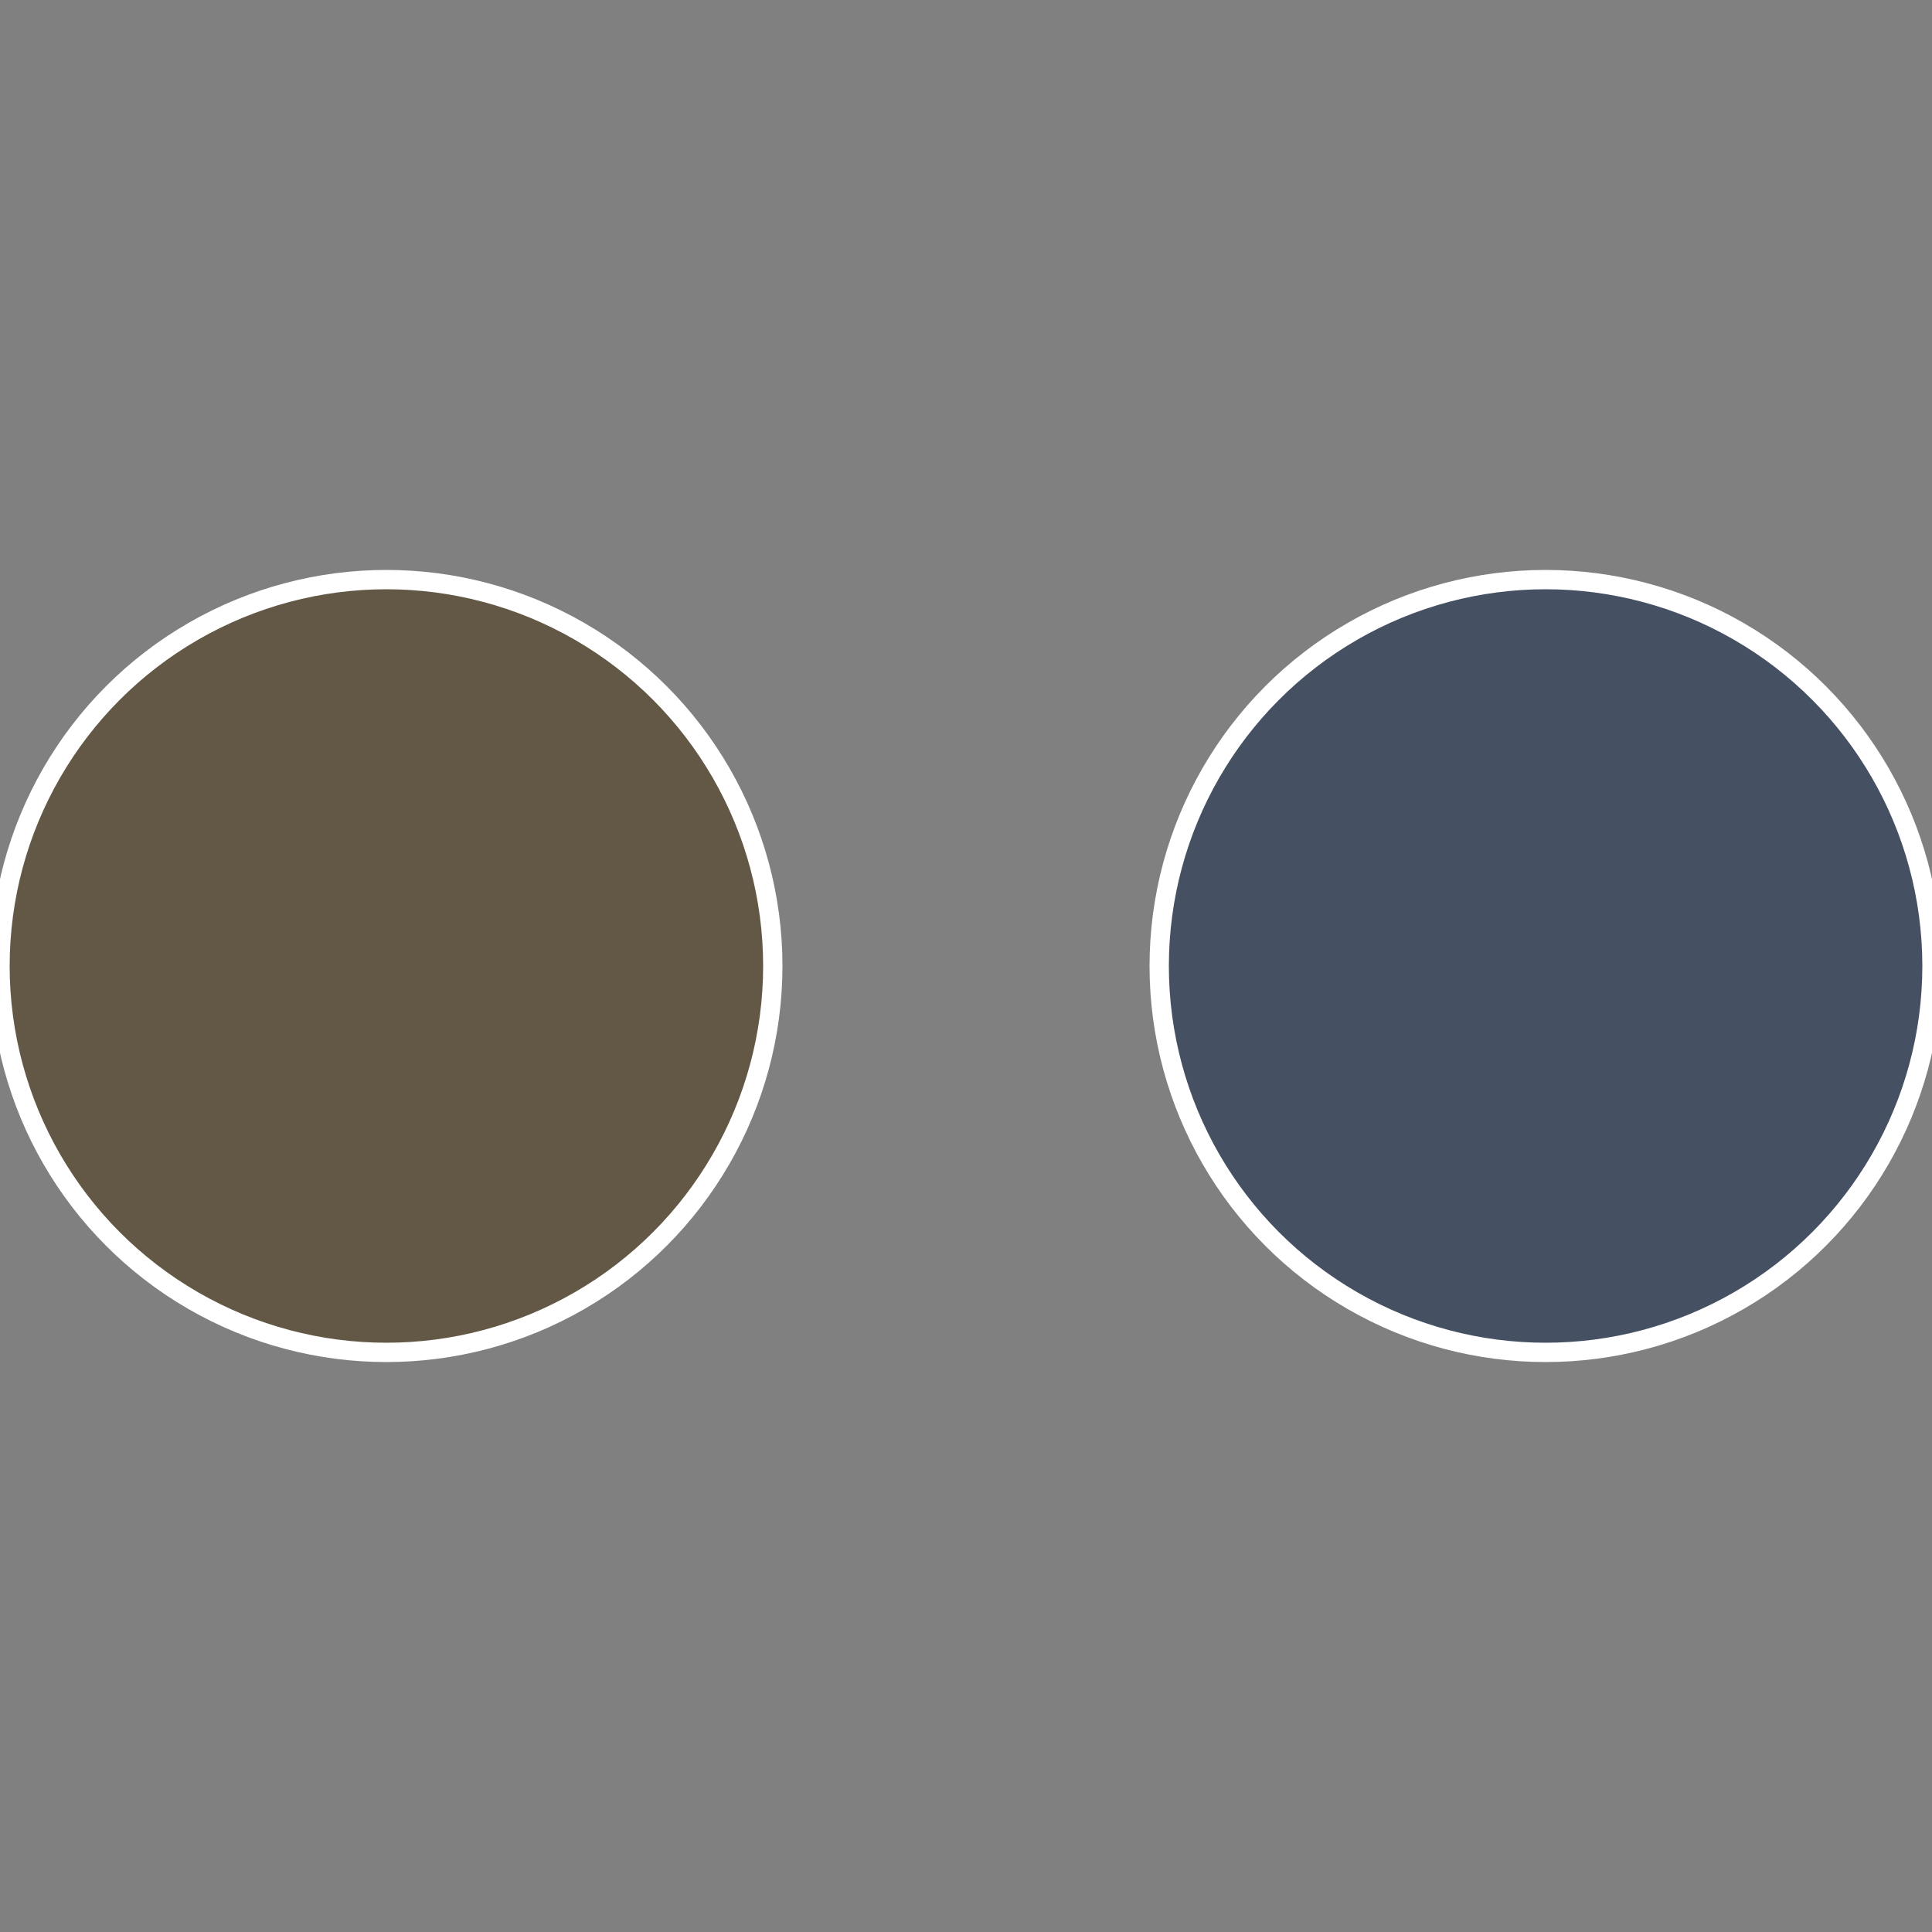
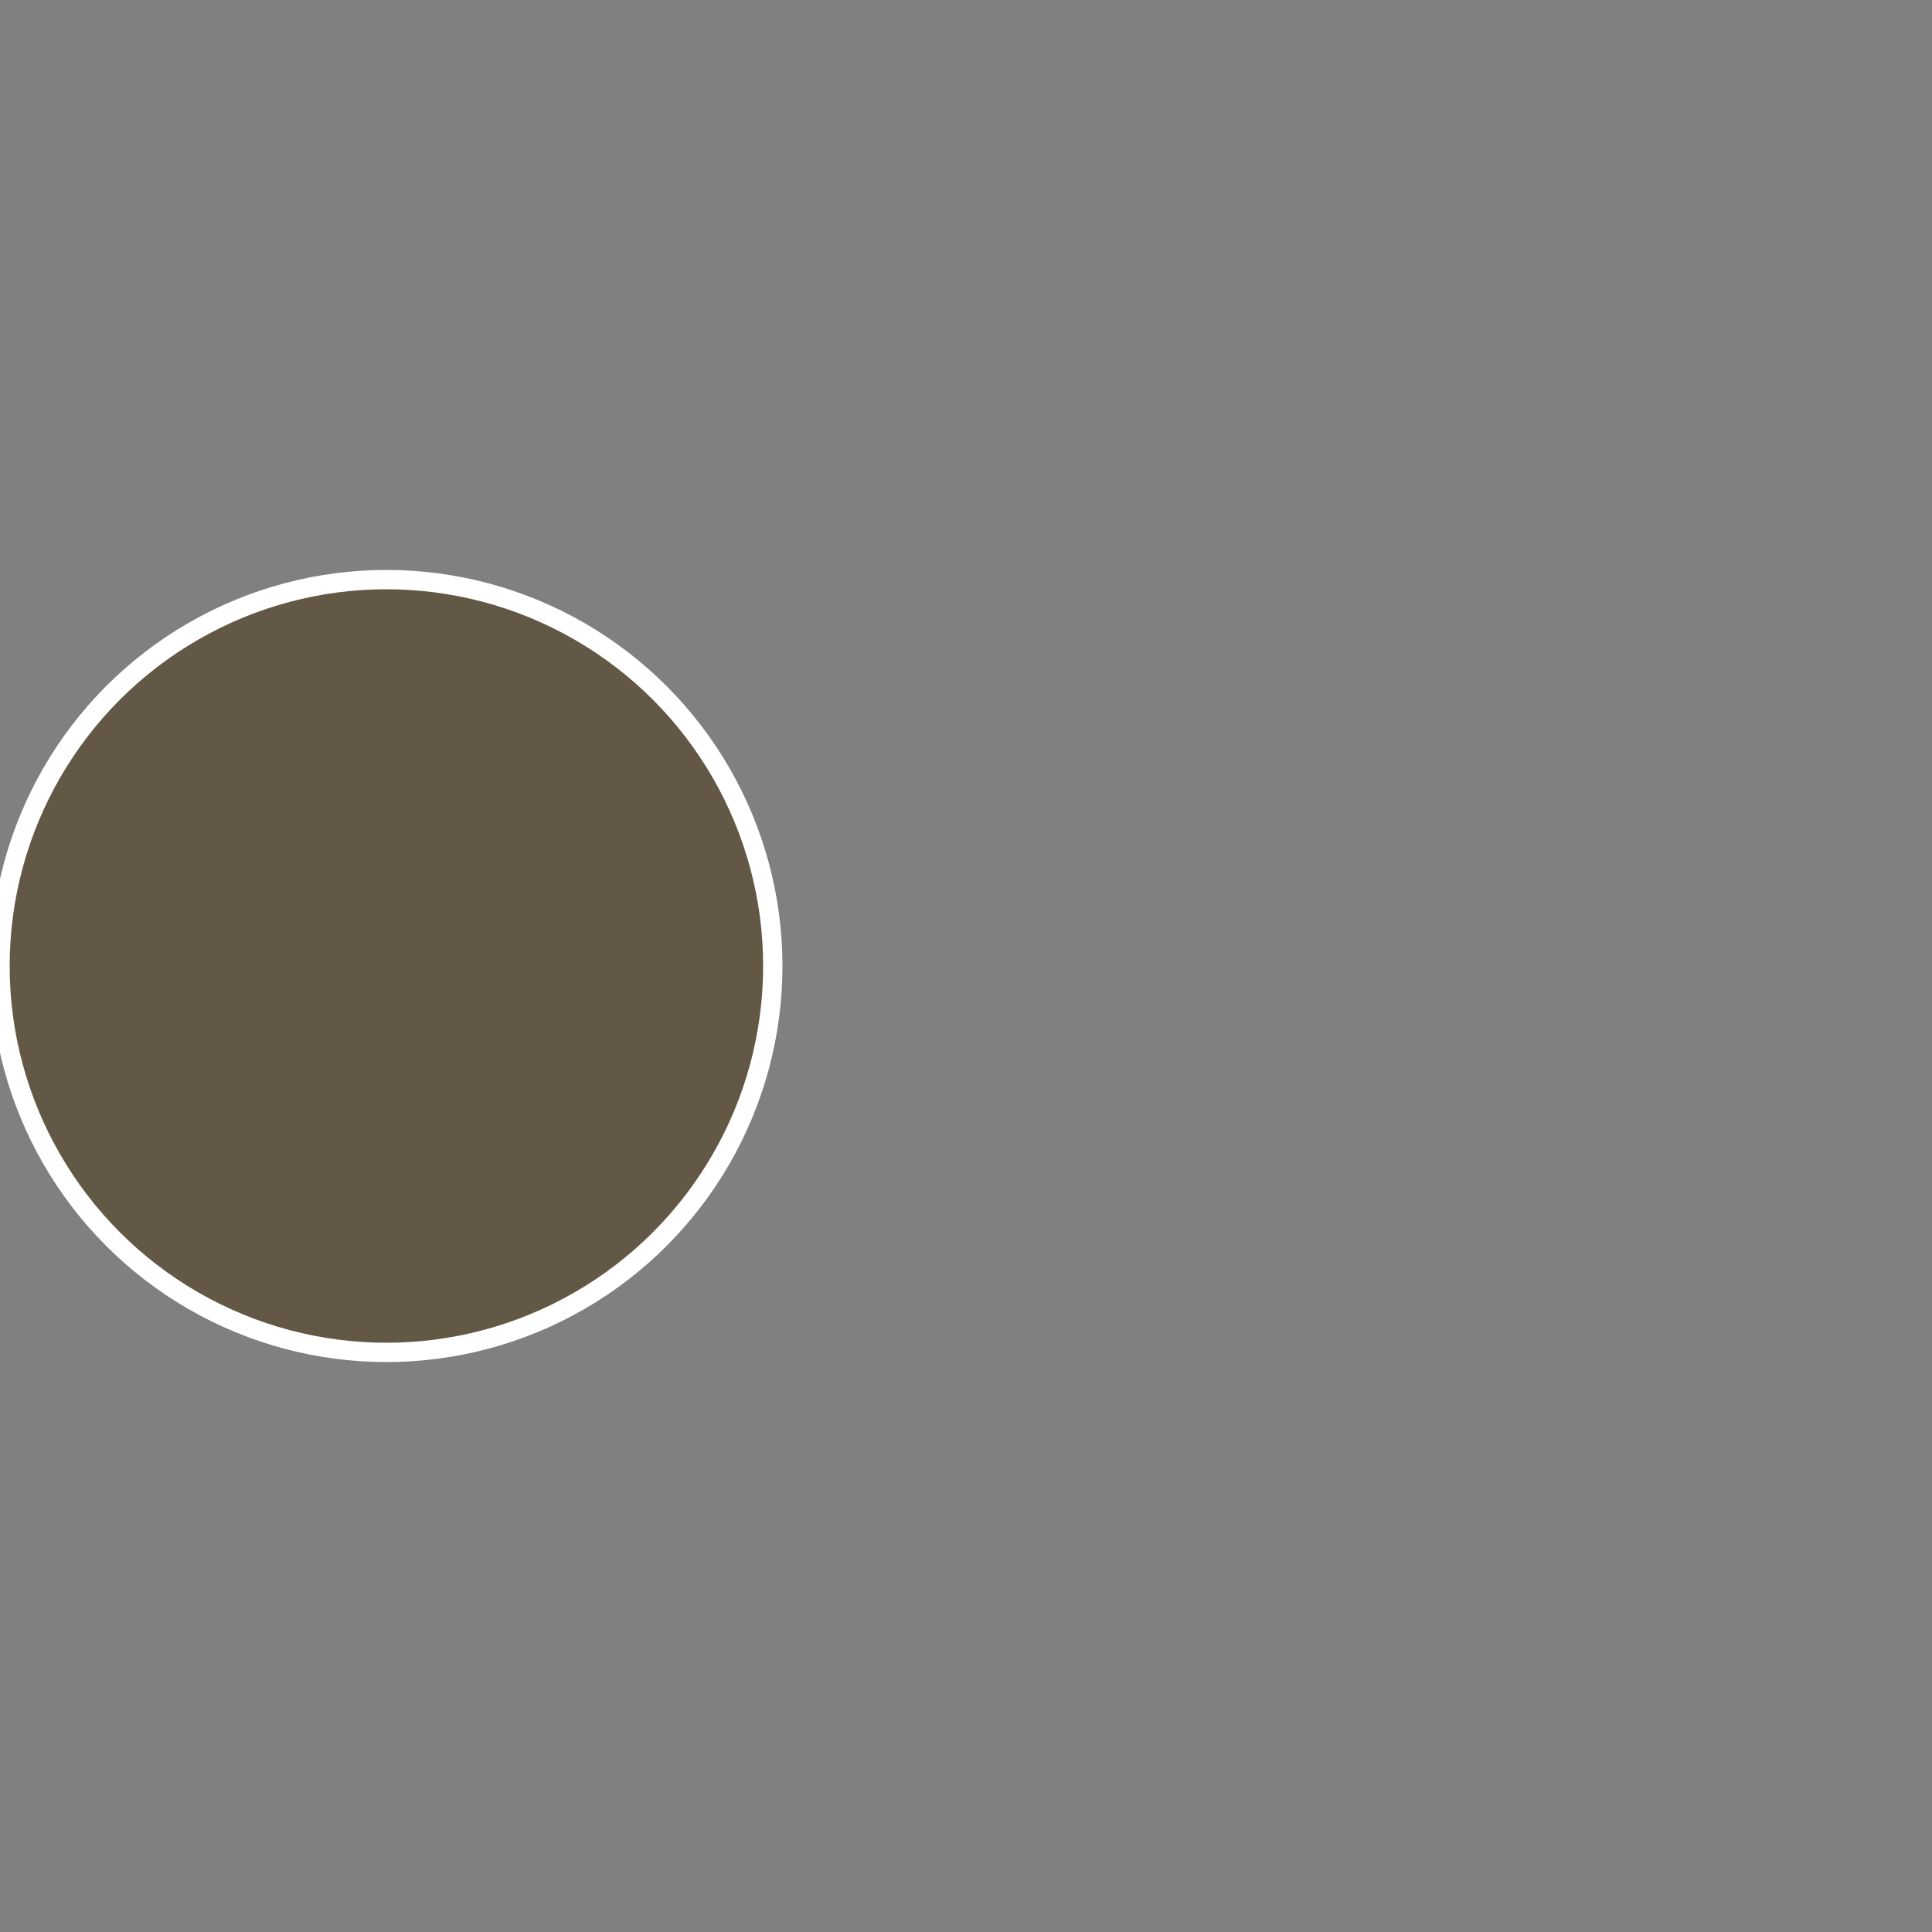
<svg xmlns="http://www.w3.org/2000/svg" width="500" height="500" viewBox="-1 -1 2 2">
  <rect x="-1" y="-1" width="2" height="2" fill="#808080" stroke="none" />
-   <circle cx="0.6" cy="0" r="0.4" fill="#455063" stroke="#fff" stroke-width="1%" />
  <circle cx="-0.6" cy="7.3478807948841E-17" r="0.4" fill="#635845" stroke="#fff" stroke-width="1%" />
</svg>